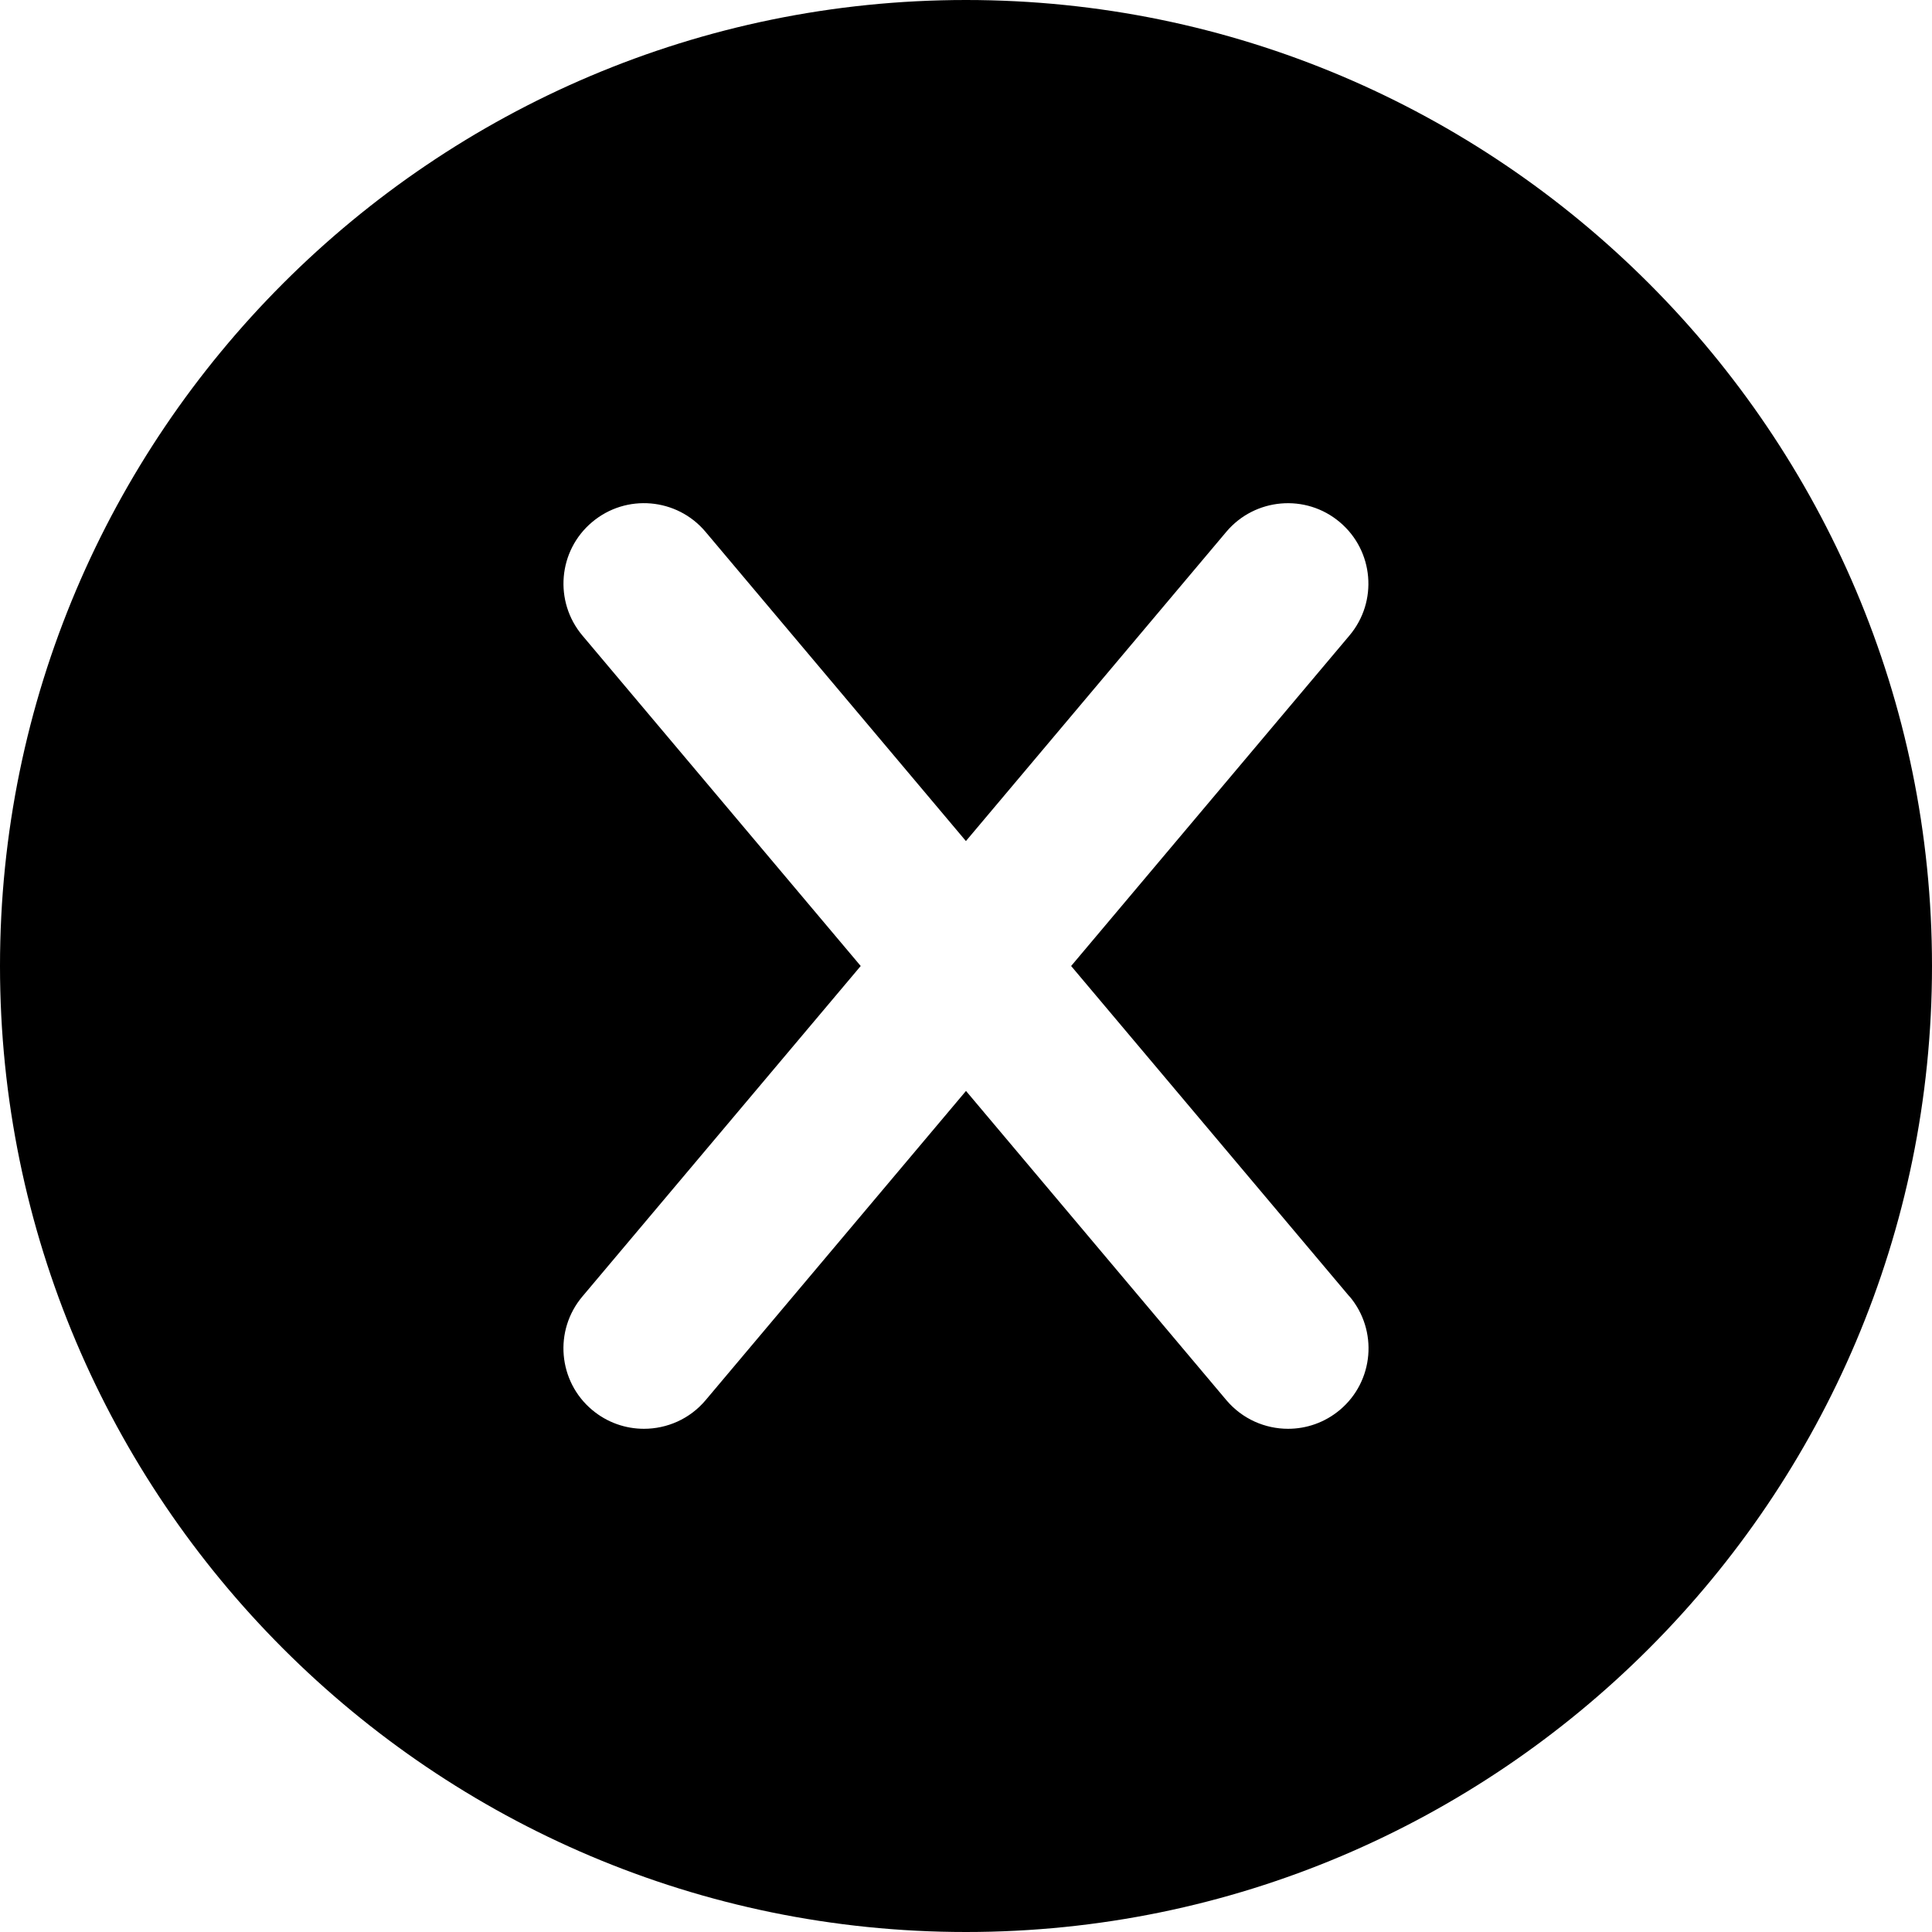
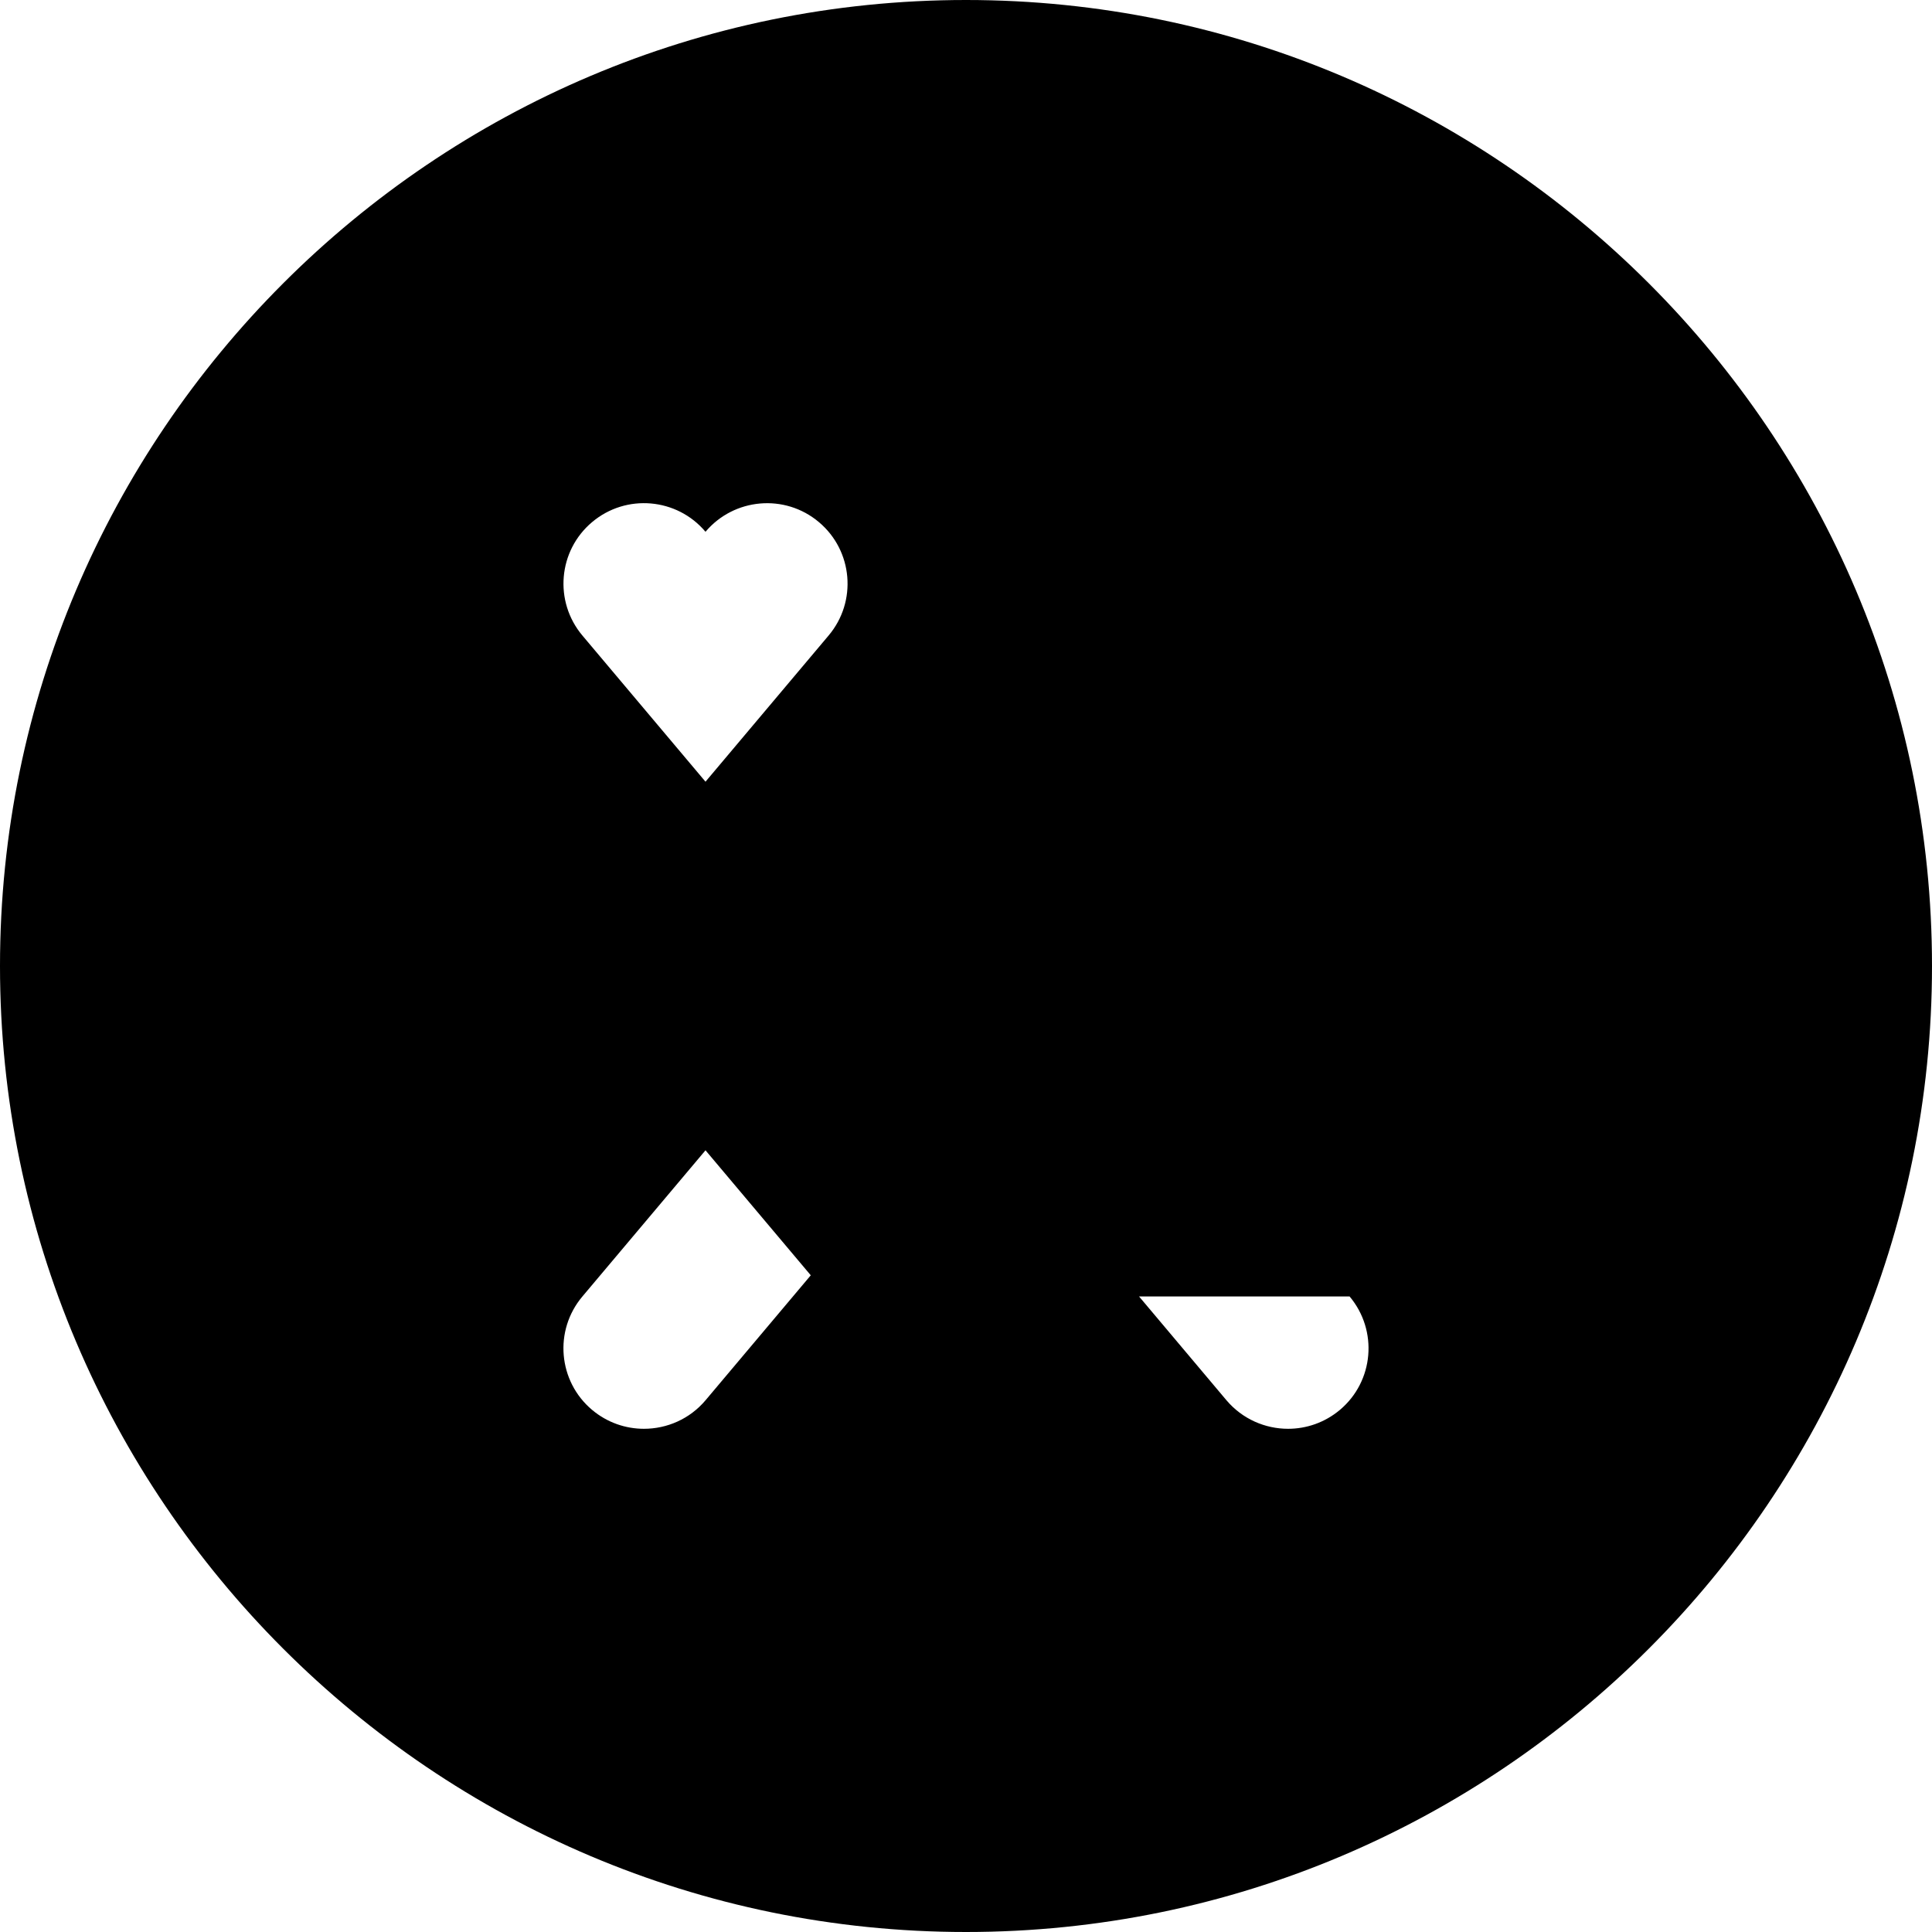
<svg xmlns="http://www.w3.org/2000/svg" id="Layer_1" data-name="Layer 1" viewBox="0 0 24 24" width="512" height="512">
-   <path d="m12,0C5.383,0,0,5.383,0,12s5.383,12,12,12,12-5.383,12-12S18.617,0,12,0Zm4.765,16.105c.356.423.302,1.054-.12,1.409-.188.158-.417.235-.644.235-.285,0-.568-.121-.766-.355l-3.235-3.842-3.235,3.842c-.197.234-.48.355-.766.355-.227,0-.456-.077-.644-.235-.422-.355-.477-.986-.12-1.409l3.457-4.105-3.457-4.105c-.356-.423-.302-1.054.12-1.409.423-.357,1.055-.301,1.409.12l3.235,3.842,3.235-3.842c.354-.42.986-.477,1.409-.12.422.355.477.986.12,1.409l-3.457,4.105,3.457,4.105Z" />
+   <path d="m12,0C5.383,0,0,5.383,0,12s5.383,12,12,12,12-5.383,12-12S18.617,0,12,0Zm4.765,16.105c.356.423.302,1.054-.12,1.409-.188.158-.417.235-.644.235-.285,0-.568-.121-.766-.355l-3.235-3.842-3.235,3.842c-.197.234-.48.355-.766.355-.227,0-.456-.077-.644-.235-.422-.355-.477-.986-.12-1.409l3.457-4.105-3.457-4.105c-.356-.423-.302-1.054.12-1.409.423-.357,1.055-.301,1.409.12c.354-.42.986-.477,1.409-.12.422.355.477.986.12,1.409l-3.457,4.105,3.457,4.105Z" />
</svg>